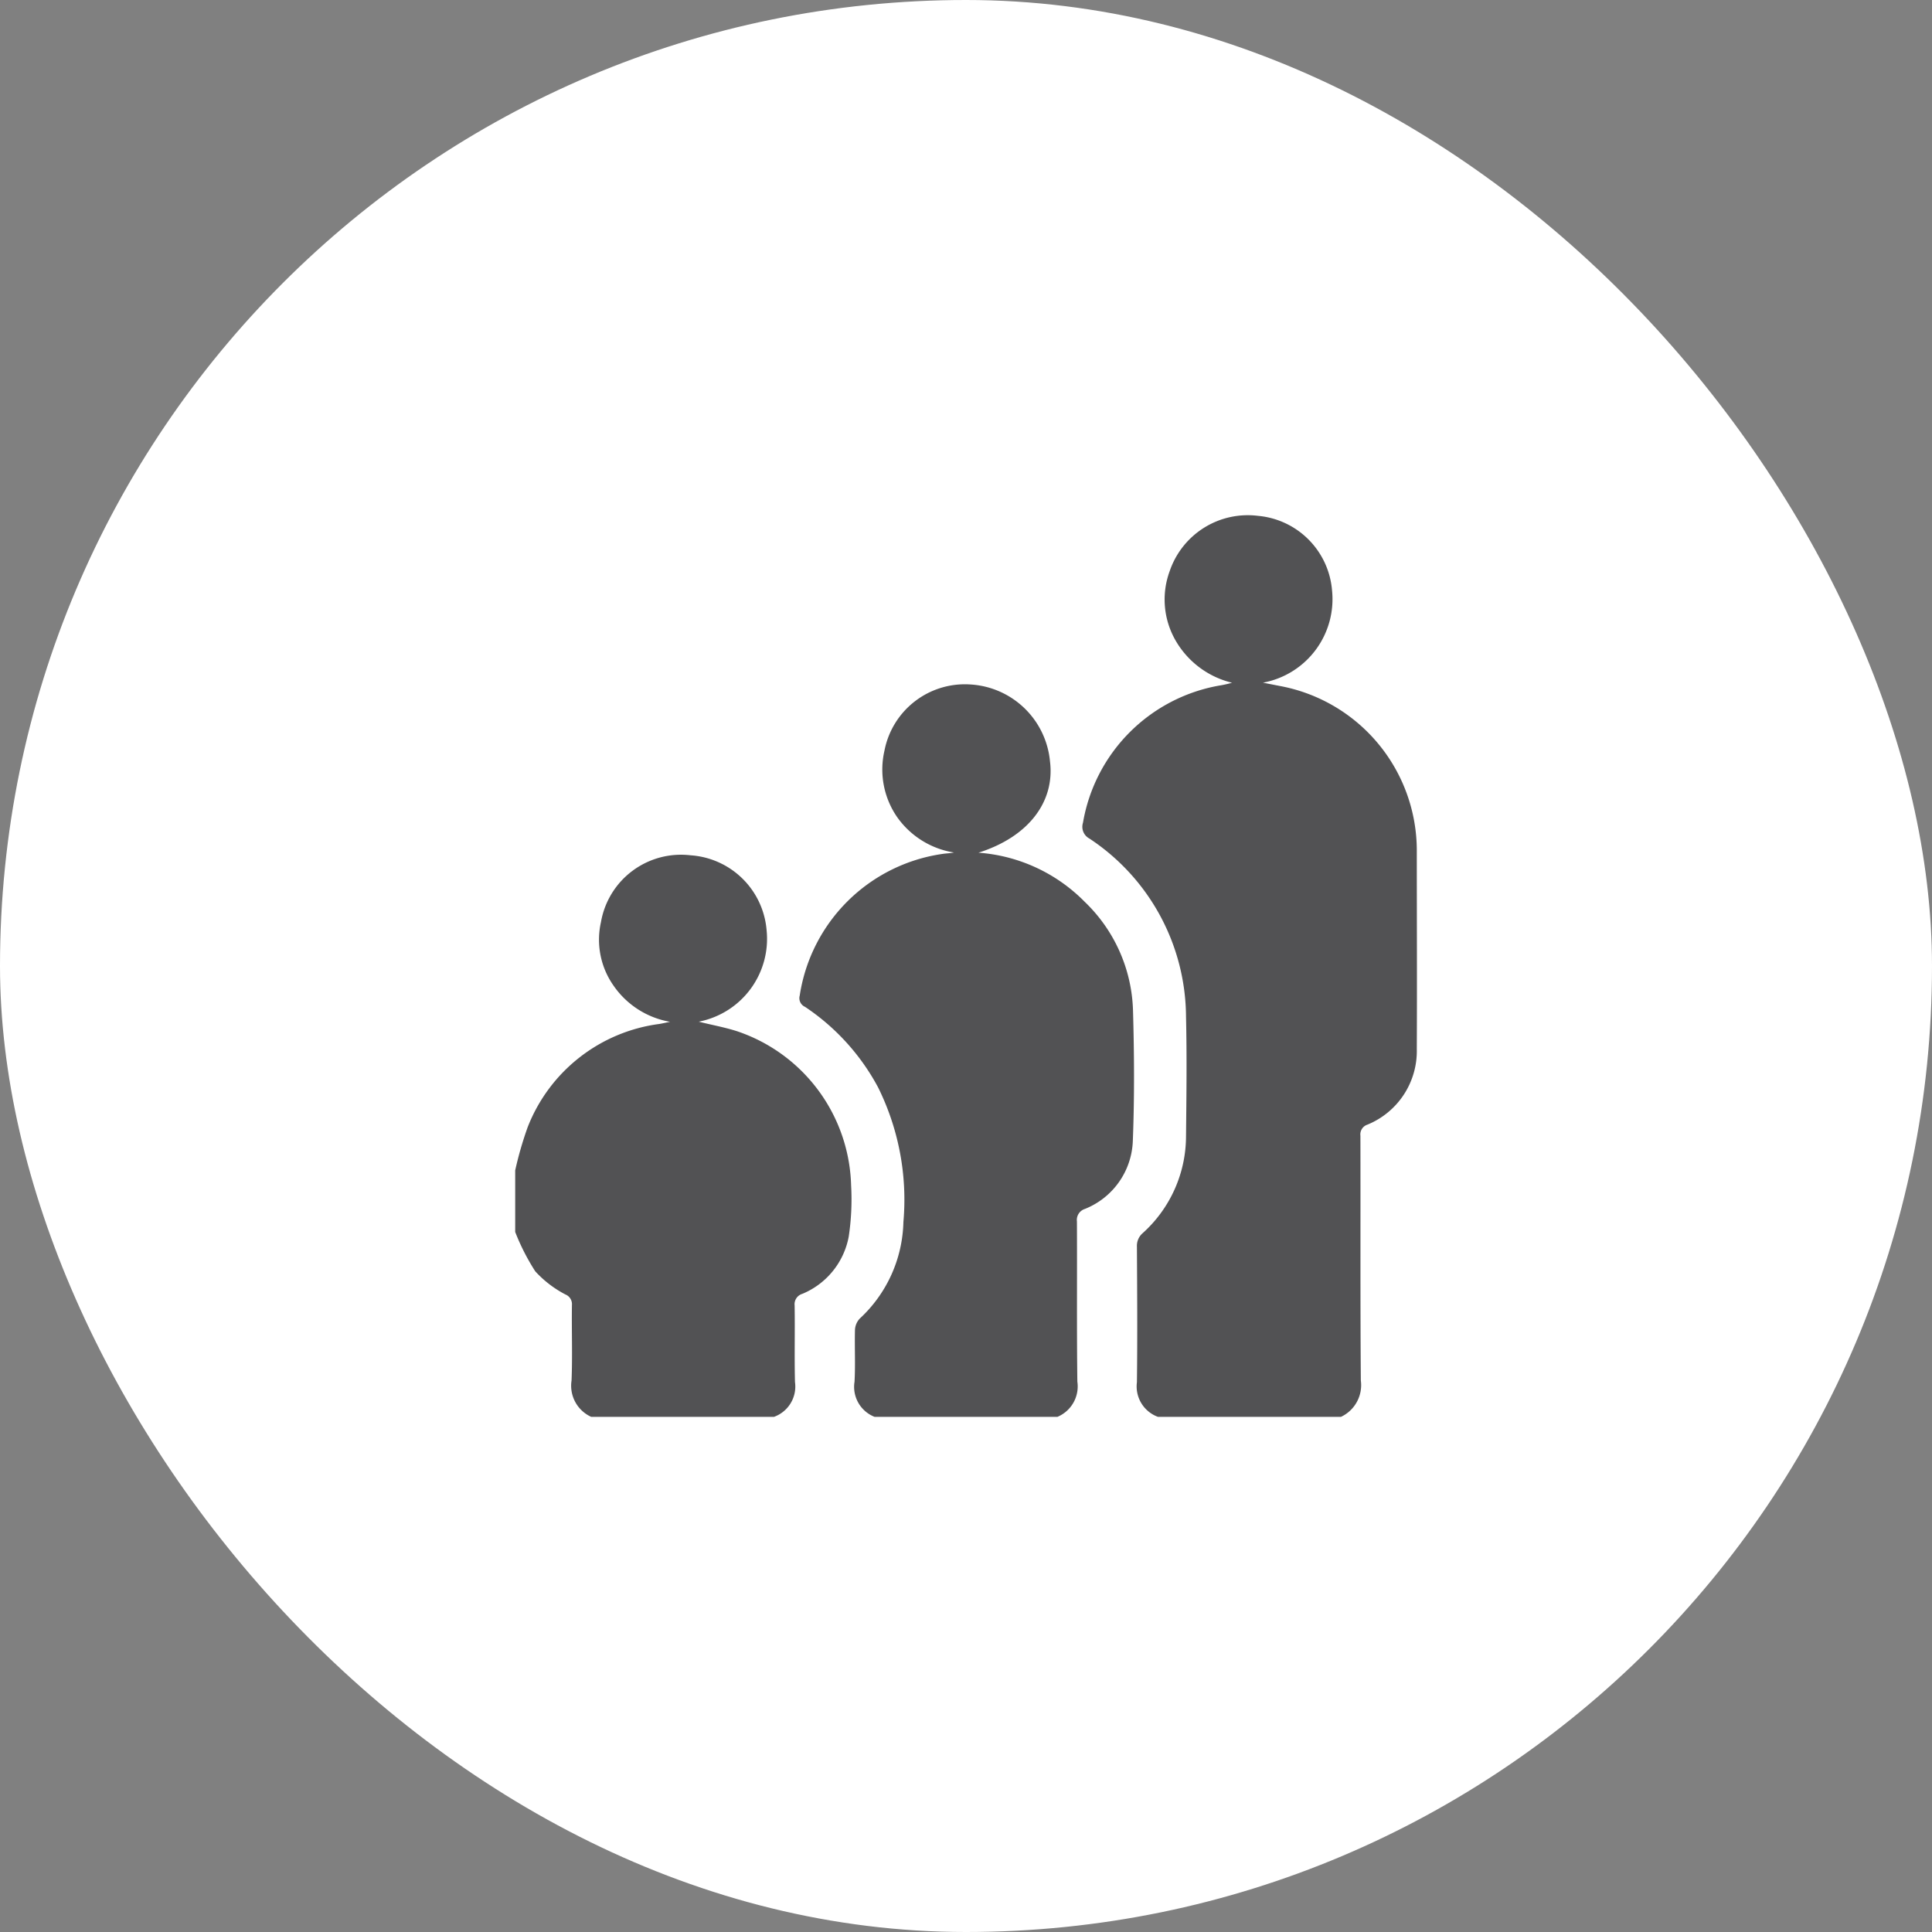
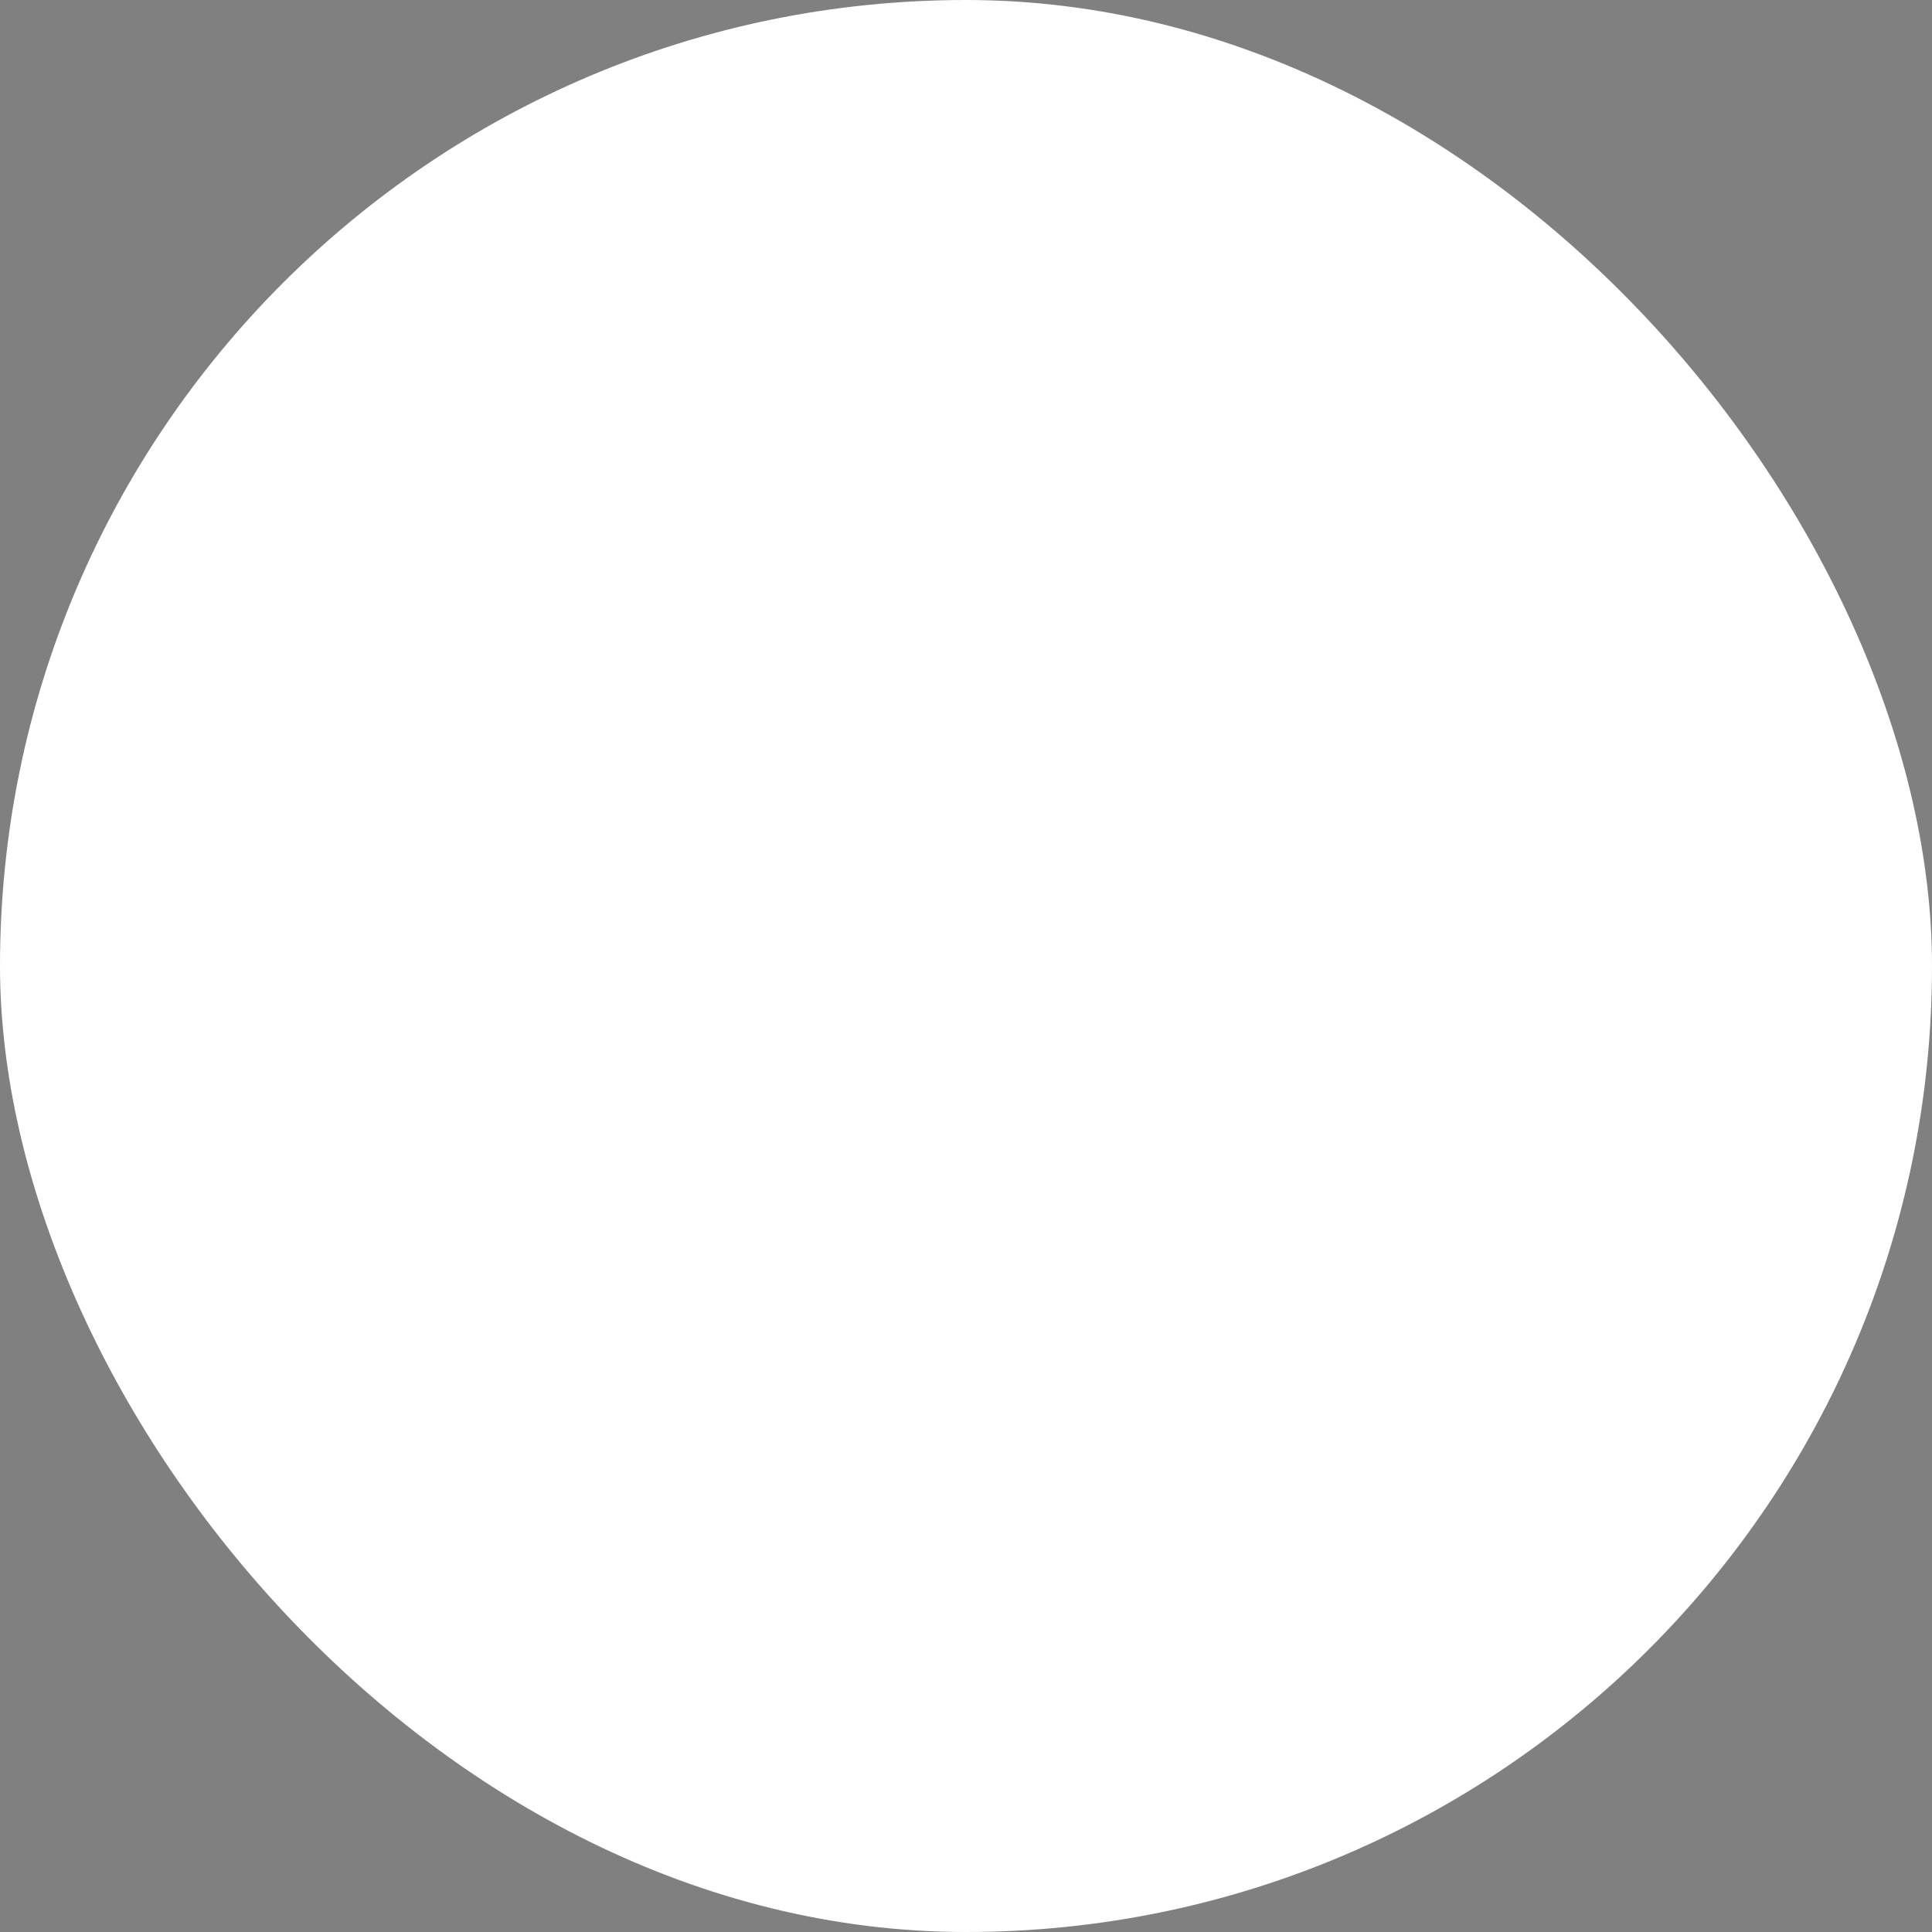
<svg xmlns="http://www.w3.org/2000/svg" width="60" height="60" viewBox="0 0 60 60">
  <rect x="0" y="0" width="60" height="60" fill="#808080" stroke="none" />
  <defs>
    <clipPath id="clip-path">
      <rect id="Bold_book-book-pages" data-name="Bold / book-book-pages" width="42" height="42" transform="translate(175 971)" fill="#525254" />
    </clipPath>
  </defs>
  <g id="ico_moyenne_age" data-name="ico_moyenne age" transform="translate(8020 8087.004)">
    <rect id="Frame_394" data-name="Frame 394" width="60" height="60" rx="30" transform="translate(-8020 -8087.004)" fill="#fff" />
    <g id="ico_moyenne_age-2" data-name="ico_moyenne age" transform="translate(-8186 -9049.003)" clip-path="url(#clip-path)">
-       <path id="Union_126" data-name="Union 126" d="M19.959,28a1.006,1.006,0,0,1-.651-1.075c.018-1.4.008-2.806,0-4.21a.52.52,0,0,1,.183-.423,4.057,4.057,0,0,0,1.342-3c.013-1.239.029-2.479,0-3.717a6.674,6.674,0,0,0-3-5.534.412.412,0,0,1-.2-.491,5.216,5.216,0,0,1,4.222-4.258,3.371,3.371,0,0,0,.407-.09,2.774,2.774,0,0,1-1.751-1.308,2.55,2.55,0,0,1-.185-2.159A2.561,2.561,0,0,1,23.068.019a2.533,2.533,0,0,1,2.3,2.318A2.637,2.637,0,0,1,23.222,5.2l.553.108A5.2,5.2,0,0,1,28,10.4c0,2.06.01,4.119,0,6.178a2.47,2.47,0,0,1-1.534,2.348.319.319,0,0,0-.217.345c.006,2.533-.007,5.066.013,7.6A1.087,1.087,0,0,1,25.646,28Zm-8.8,0a1,1,0,0,1-.621-1.089c.03-.536,0-1.075.014-1.612a.55.55,0,0,1,.147-.349,4.217,4.217,0,0,0,1.357-3,7.852,7.852,0,0,0-.786-4.181A6.941,6.941,0,0,0,9,15.267a.294.294,0,0,1-.164-.348,5.237,5.237,0,0,1,4.429-4.4c.117-.019.236-.019.361-.045a2.672,2.672,0,0,1-1.765-1.1,2.6,2.6,0,0,1-.394-2.059,2.544,2.544,0,0,1,2.674-2.059,2.638,2.638,0,0,1,2.467,2.386c.159,1.269-.684,2.354-2.222,2.838a5.152,5.152,0,0,1,3.3,1.525,4.866,4.866,0,0,1,1.5,3.355c.039,1.356.048,2.715-.005,4.07a2.365,2.365,0,0,1-1.492,2.115.357.357,0,0,0-.244.386c.008,1.657-.008,3.316.013,4.974A1.025,1.025,0,0,1,16.841,28Zm-8.8,0a1.06,1.06,0,0,1-.609-1.126c.032-.782,0-1.566.012-2.349a.323.323,0,0,0-.2-.324,3.383,3.383,0,0,1-.939-.72A6.846,6.846,0,0,1,0,22.259V20.346A10.985,10.985,0,0,1,.389,19,5.1,5.1,0,0,1,4.469,15.8c.089-.014.177-.035.34-.068A2.686,2.686,0,0,1,3.055,14.61a2.48,2.48,0,0,1-.391-1.977,2.523,2.523,0,0,1,2.783-2.072,2.539,2.539,0,0,1,2.36,2.319A2.621,2.621,0,0,1,5.7,15.728c.394.1.806.172,1.2.3a5.2,5.2,0,0,1,3.532,4.781,7.738,7.738,0,0,1-.075,1.6,2.4,2.4,0,0,1-1.441,1.772.336.336,0,0,0-.238.361c.013.791-.009,1.585.011,2.377A1,1,0,0,1,8.039,28Z" transform="translate(182 978)" fill="#525254" stroke="rgba(0,0,0,0)" stroke-miterlimit="10" stroke-width="1" />
-     </g>
+       </g>
  </g>
</svg>